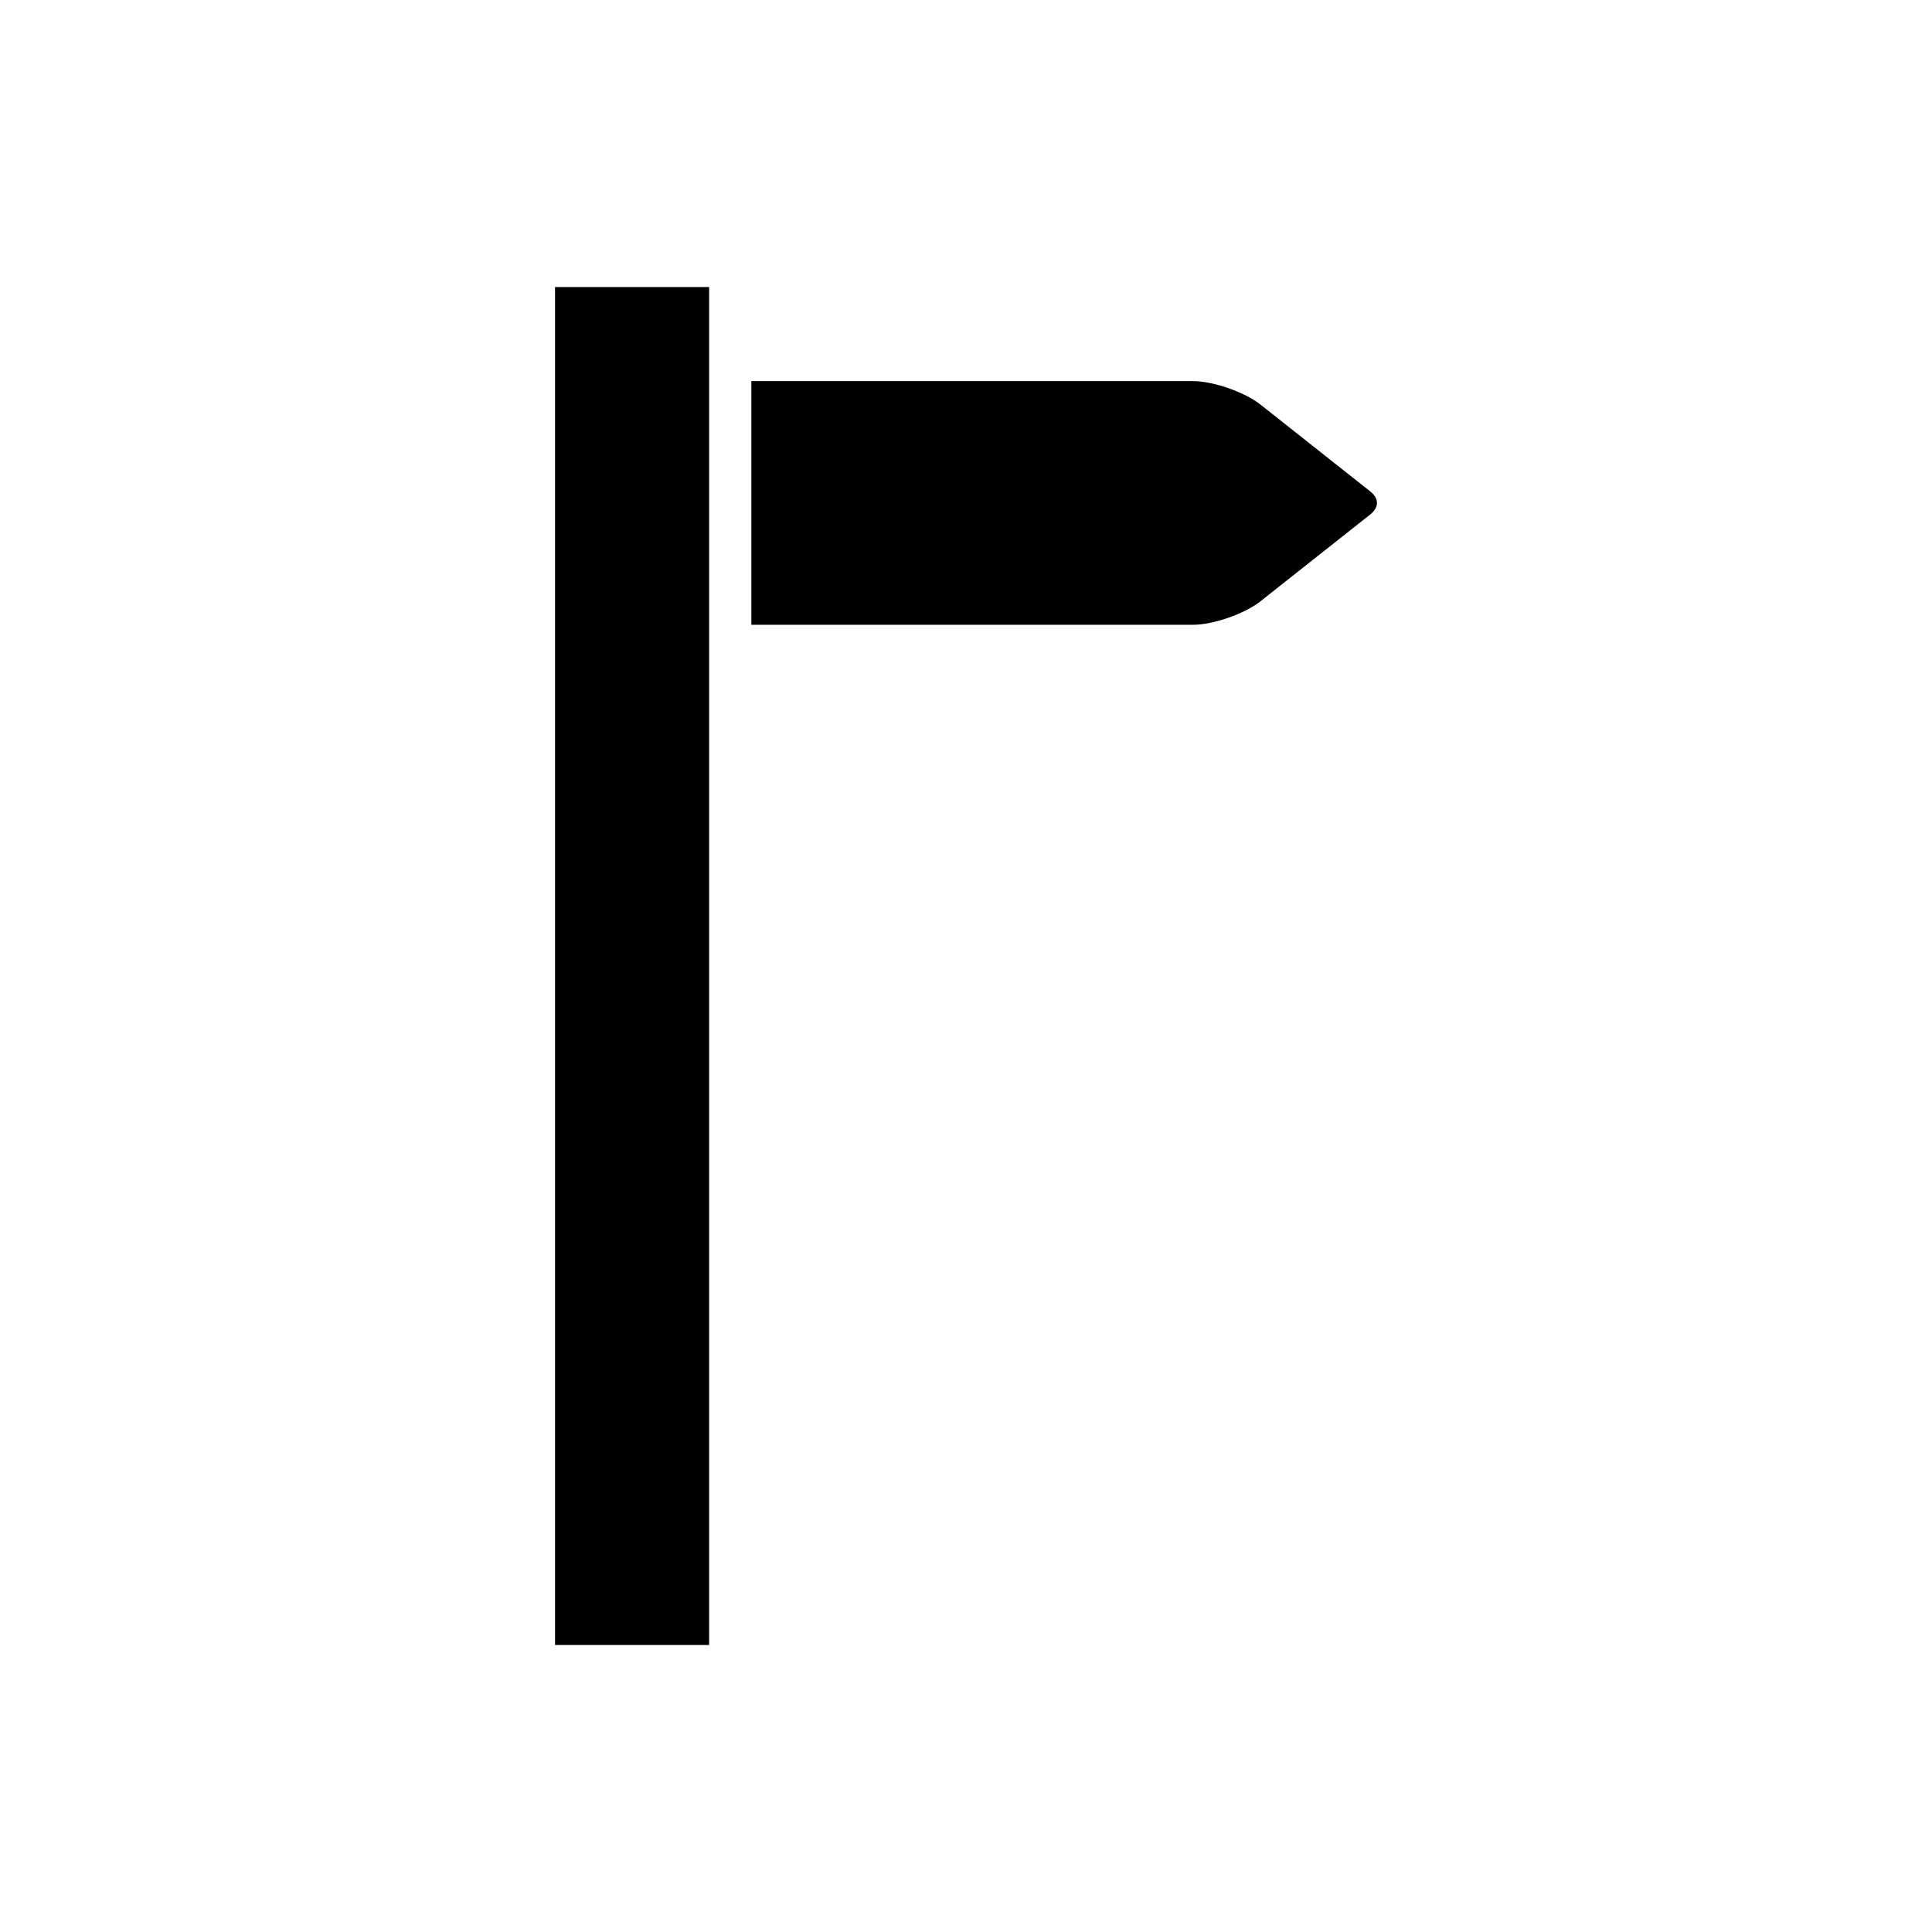
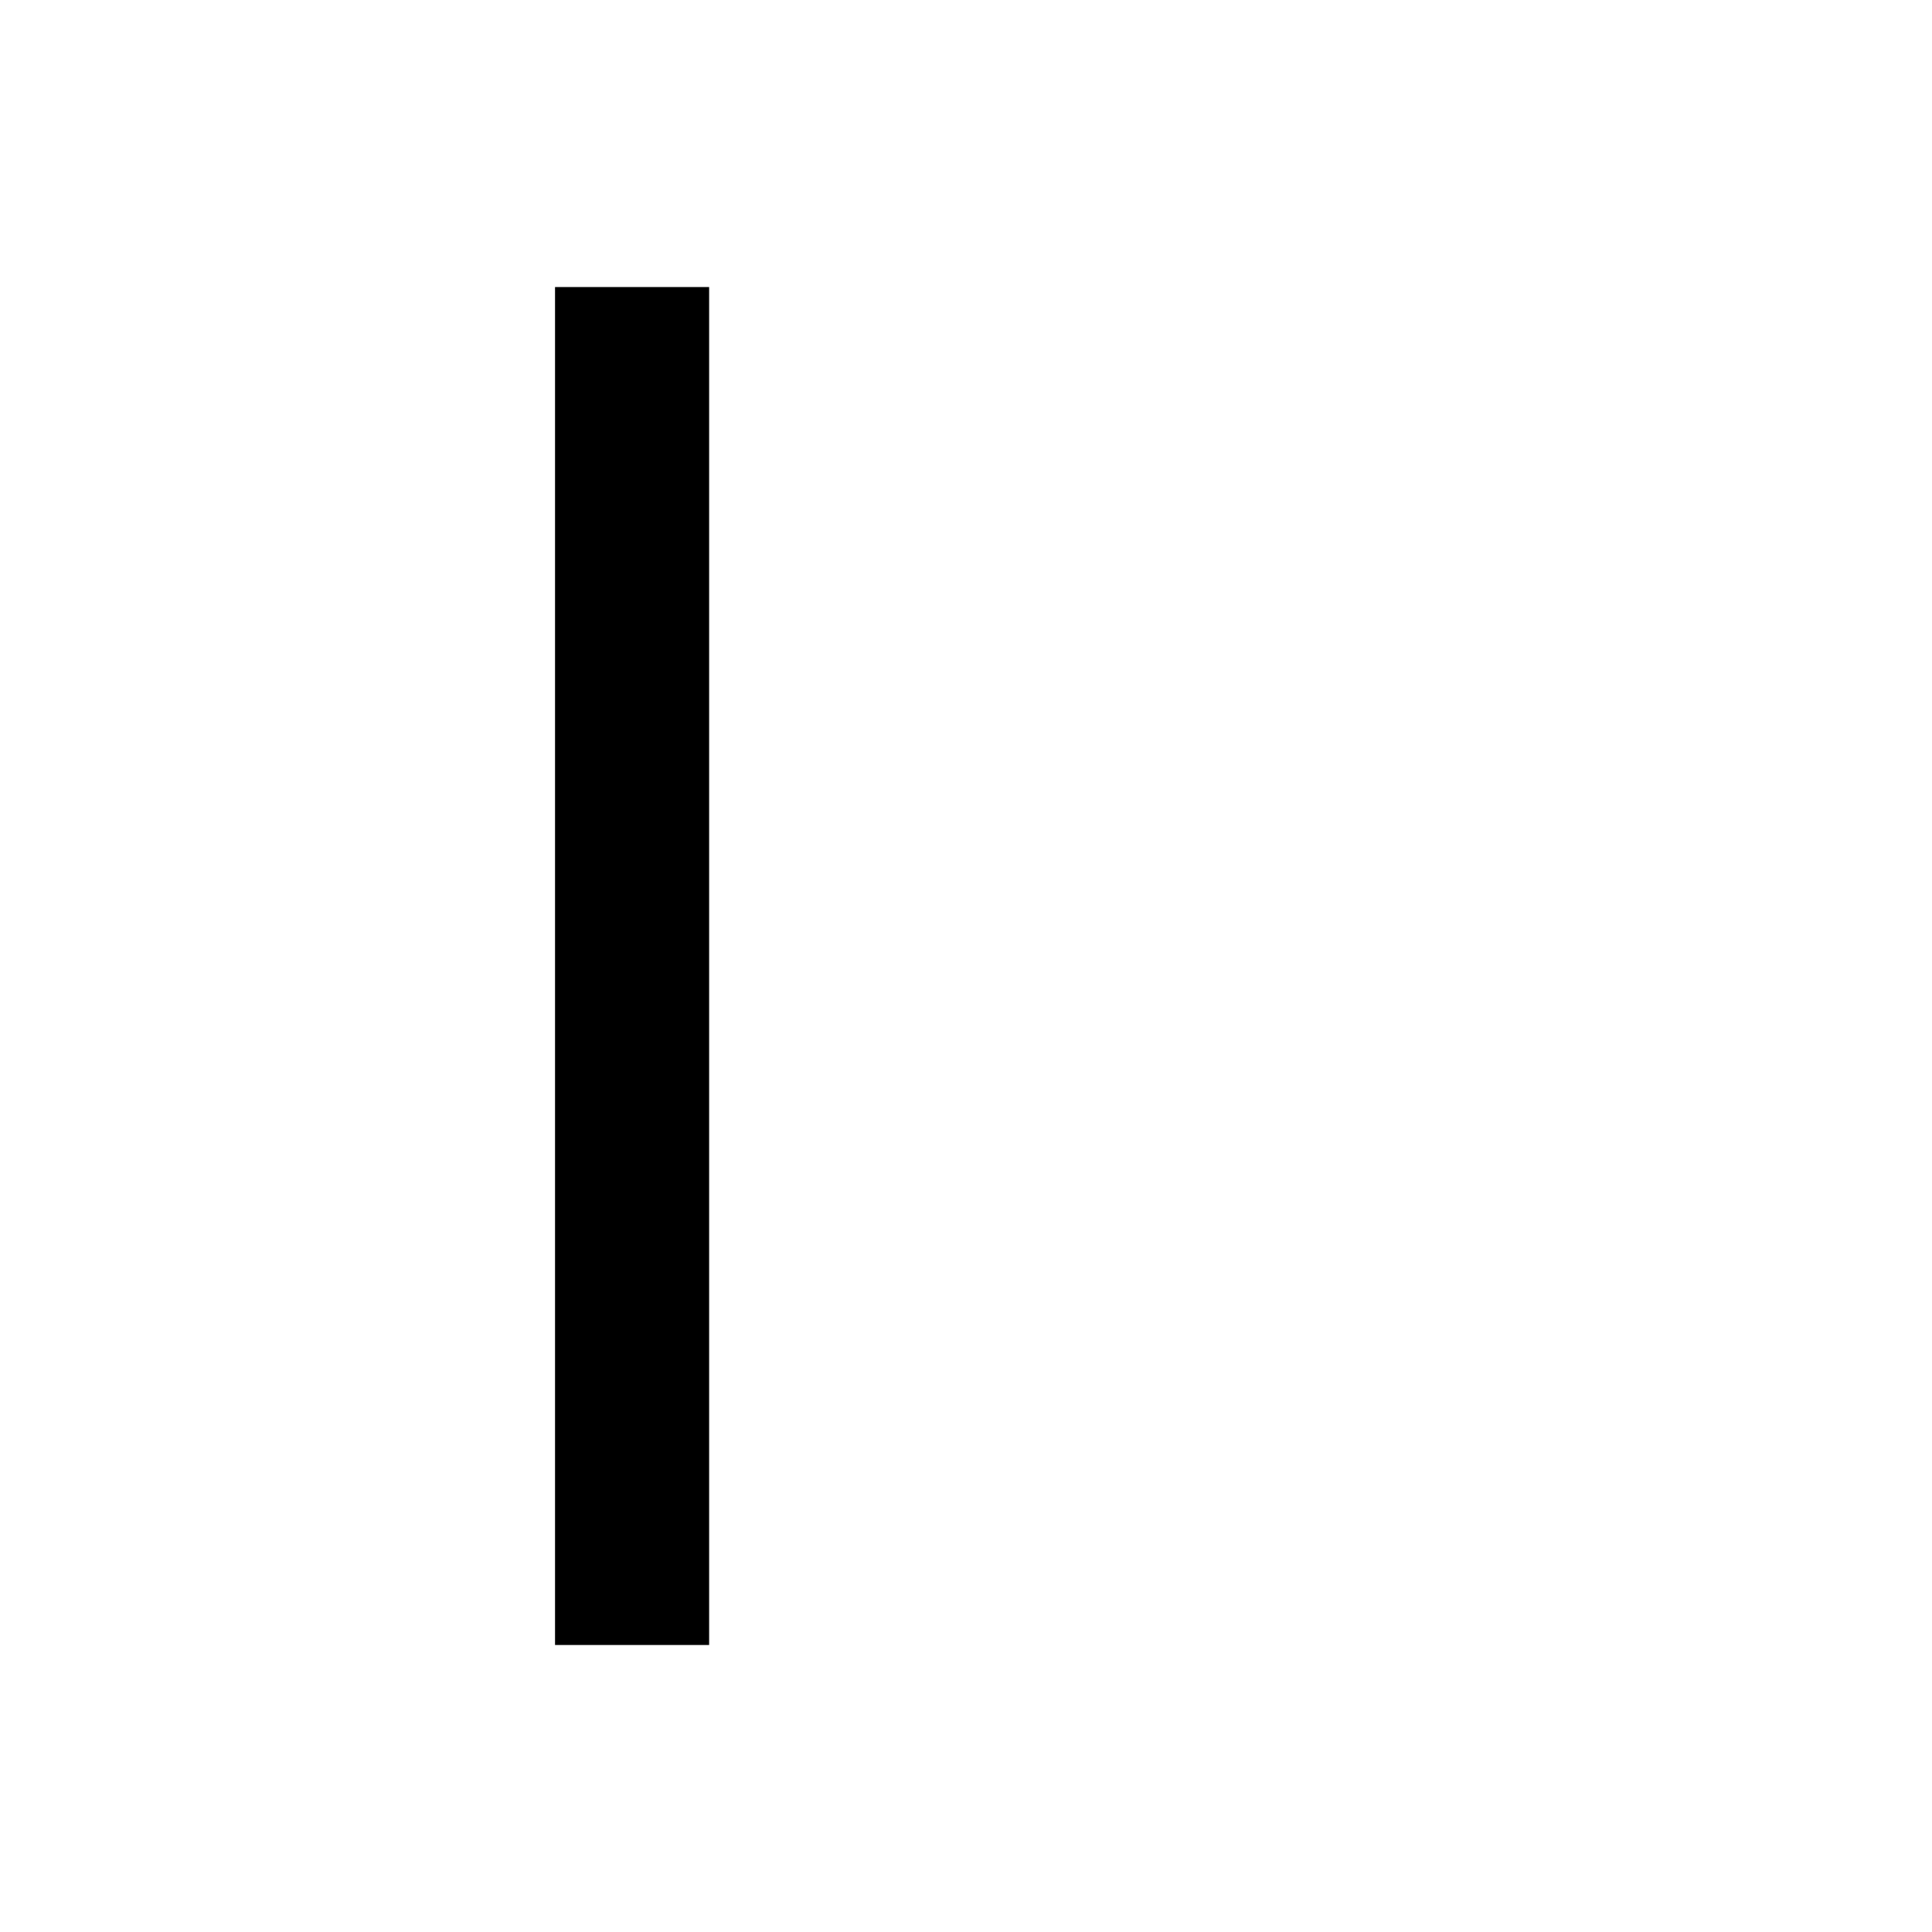
<svg xmlns="http://www.w3.org/2000/svg" fill="#000000" width="800px" height="800px" version="1.1" viewBox="144 144 512 512">
  <g>
    <path d="m291.09 220.07h40.836v359.87h-40.836z" />
-     <path d="m507.17 274.26-29.16-23.062c-4.18-3.305-12.523-6.203-17.855-6.203h-117.04v64.582h117.04c5.328 0 13.672-2.898 17.855-6.207l29.16-23.062c1.121-0.887 1.738-1.961 1.738-3.019 0-1.062-0.621-2.137-1.738-3.027z" />
  </g>
</svg>